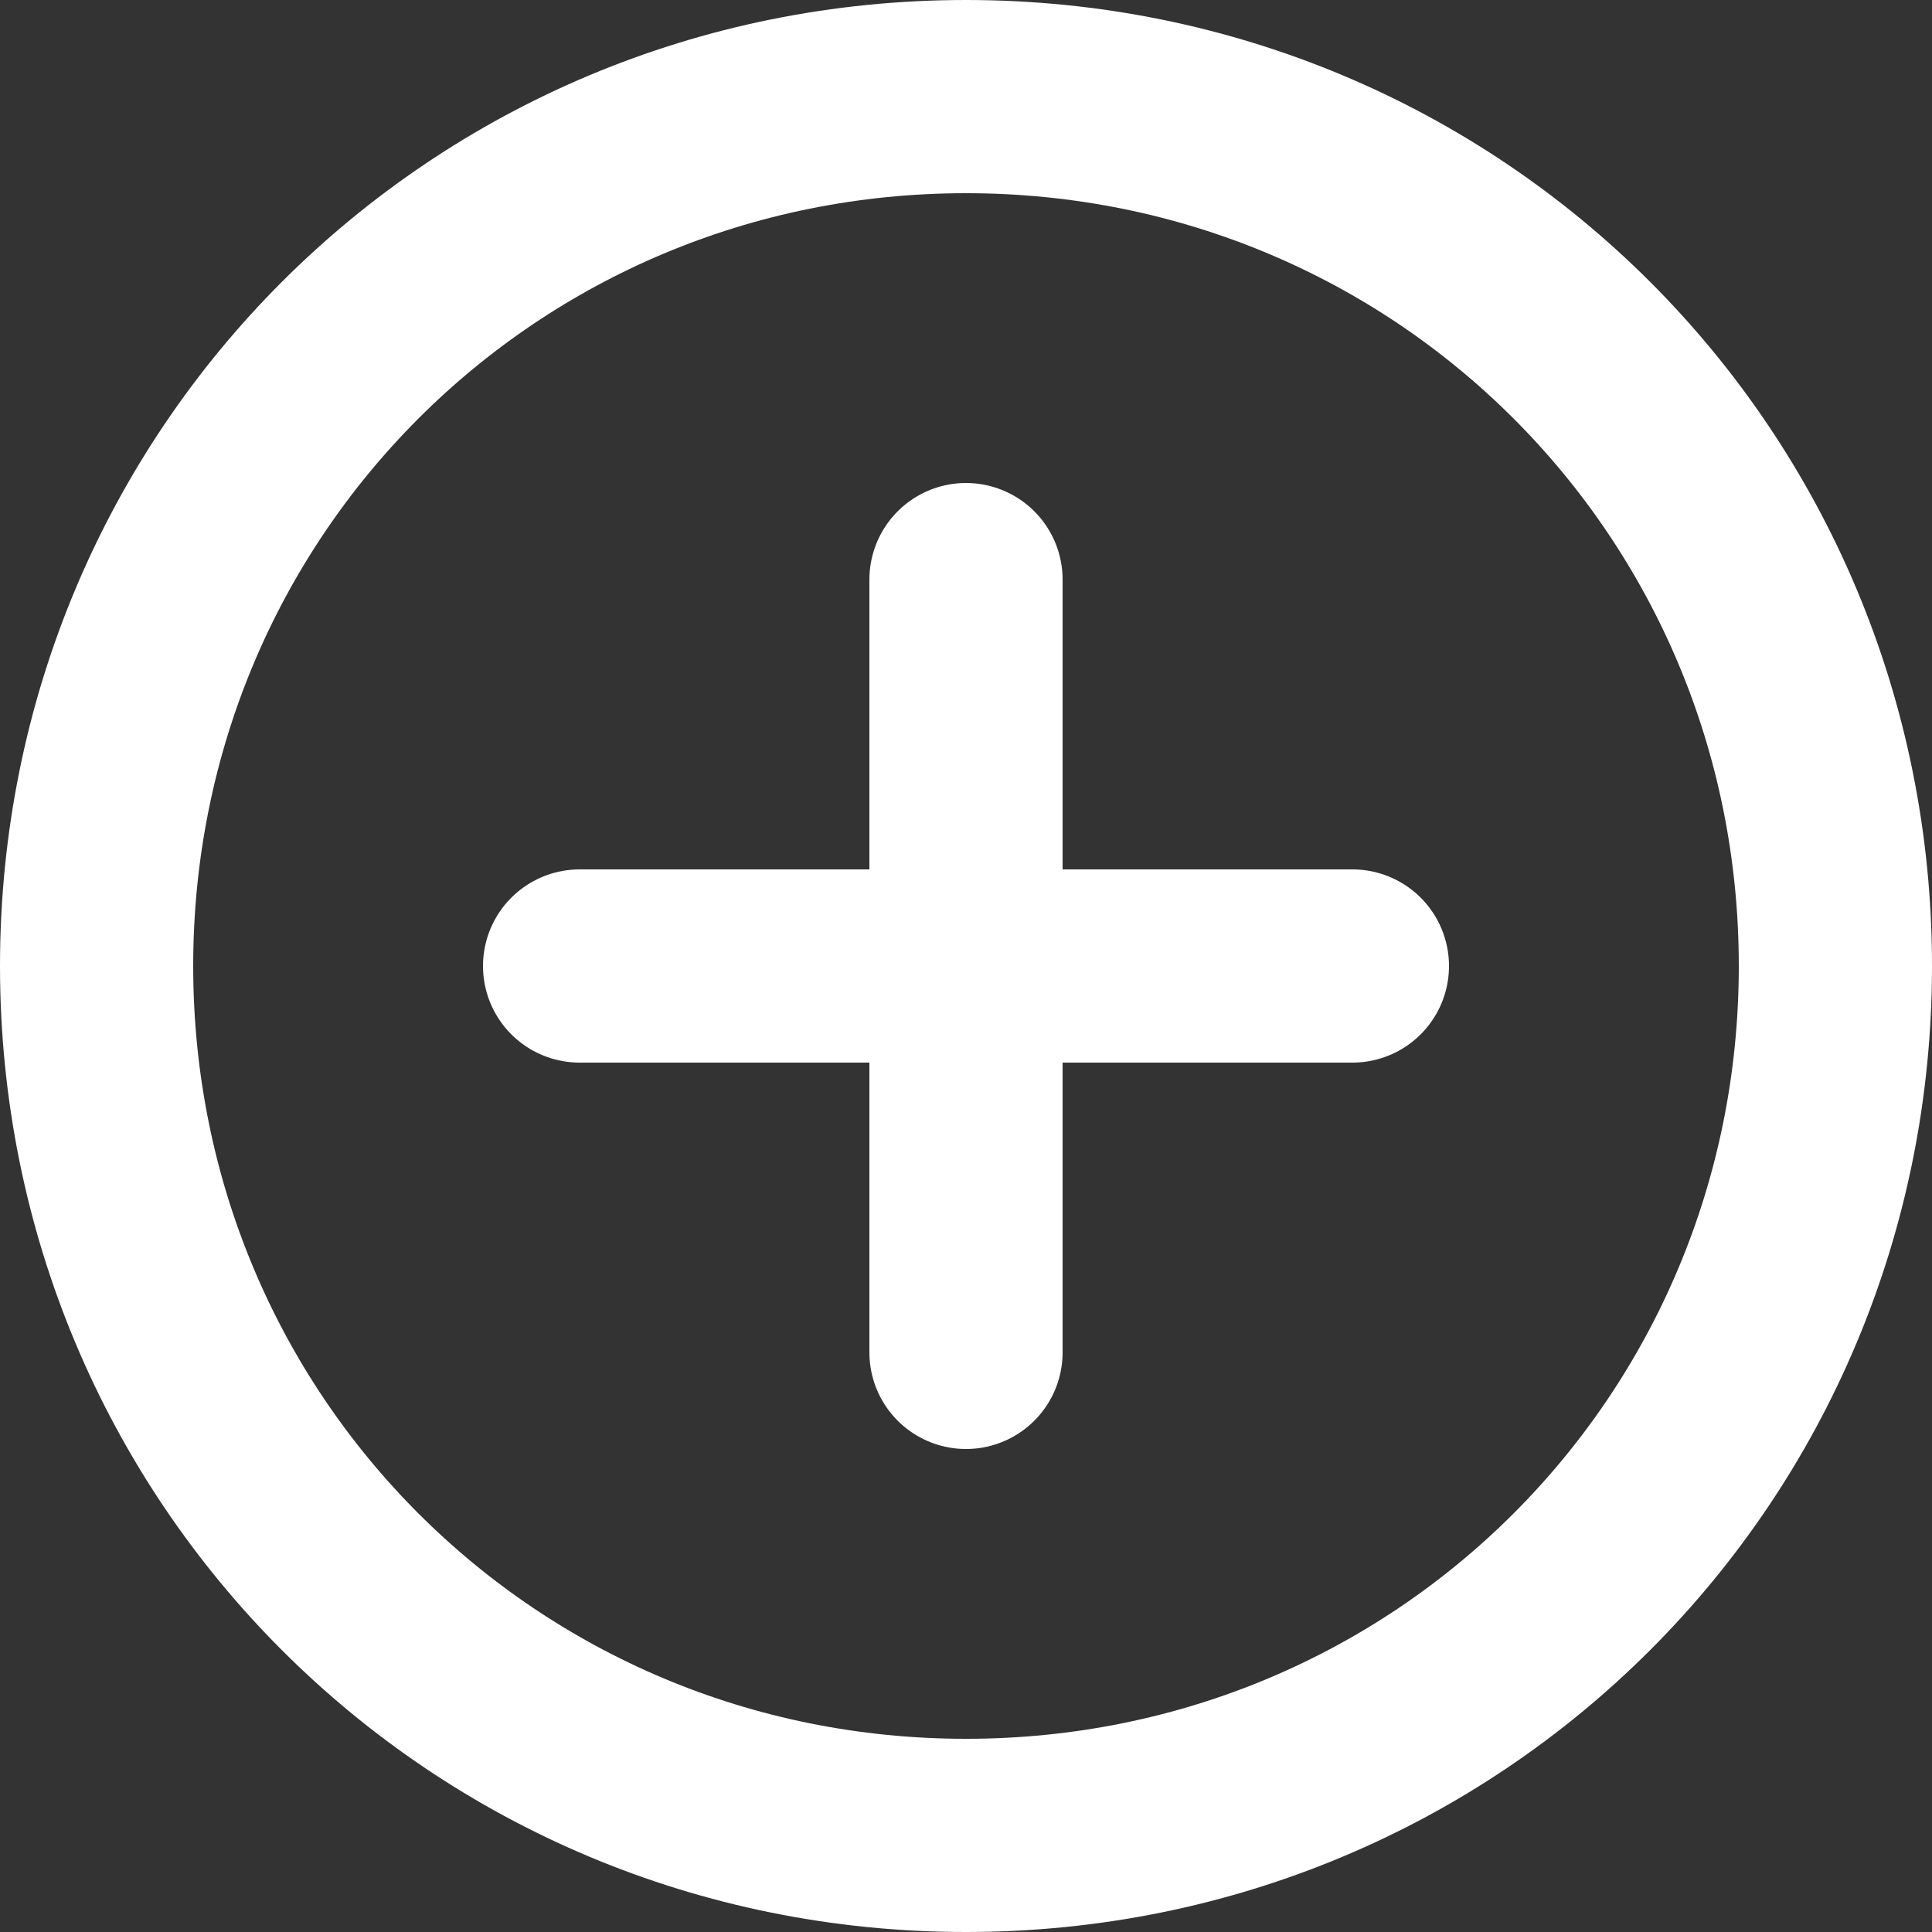
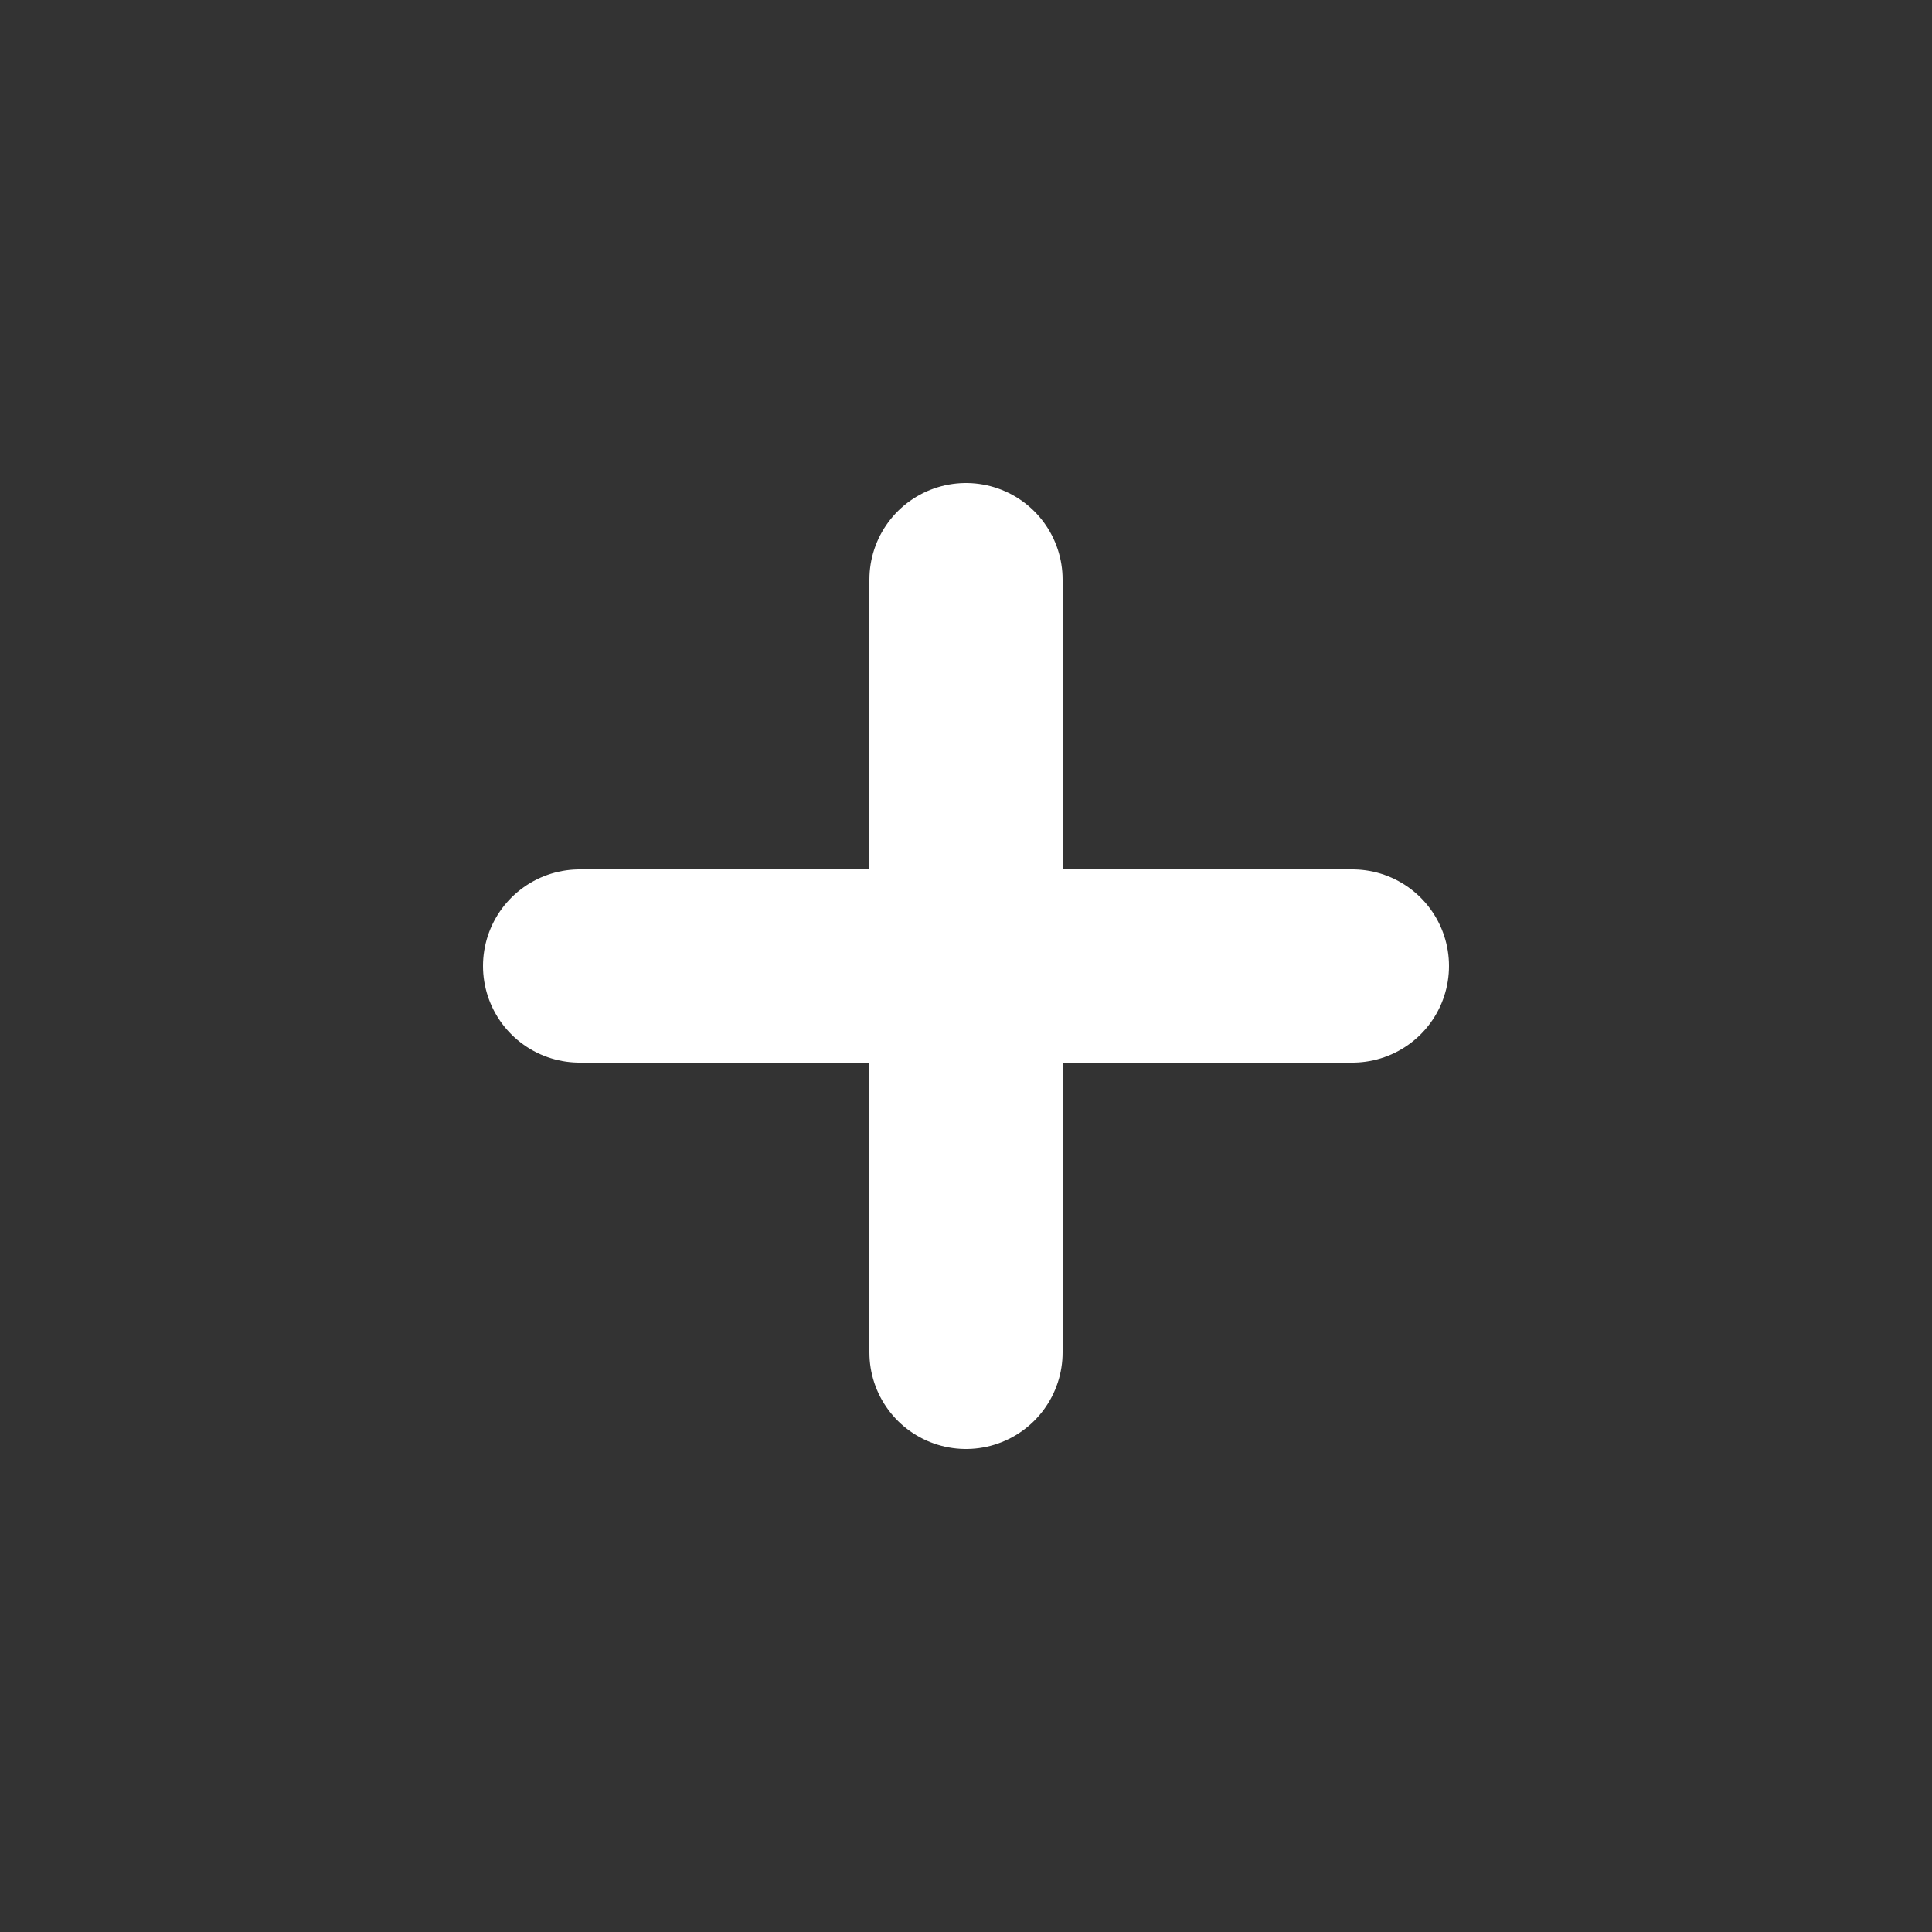
<svg xmlns="http://www.w3.org/2000/svg" version="1.1" id="Layer_1" x="0px" y="0px" viewBox="0 0 20 20" style="enable-background:new 0 0 20 20;" xml:space="preserve">
  <rect x="0" y="0" width="20" height="20" fill="#333333" stroke="none" />
  <style type="text/css">
	.st0{fill:none;stroke:#FFFFFF;stroke-width:2;stroke-linecap:round;stroke-linejoin:round;}
</style>
  <g id="Plus">
    <path id="Path_398" class="st0" d="M10,6v8" />
    <path id="Path_399" class="st0" d="M14,10H6" />
-     <path id="Path_400" class="st0" d="M10,19c-5,0-9-4-9-9s4-9,9-9s9,4,9,9S15,19,10,19z" />
  </g>
</svg>